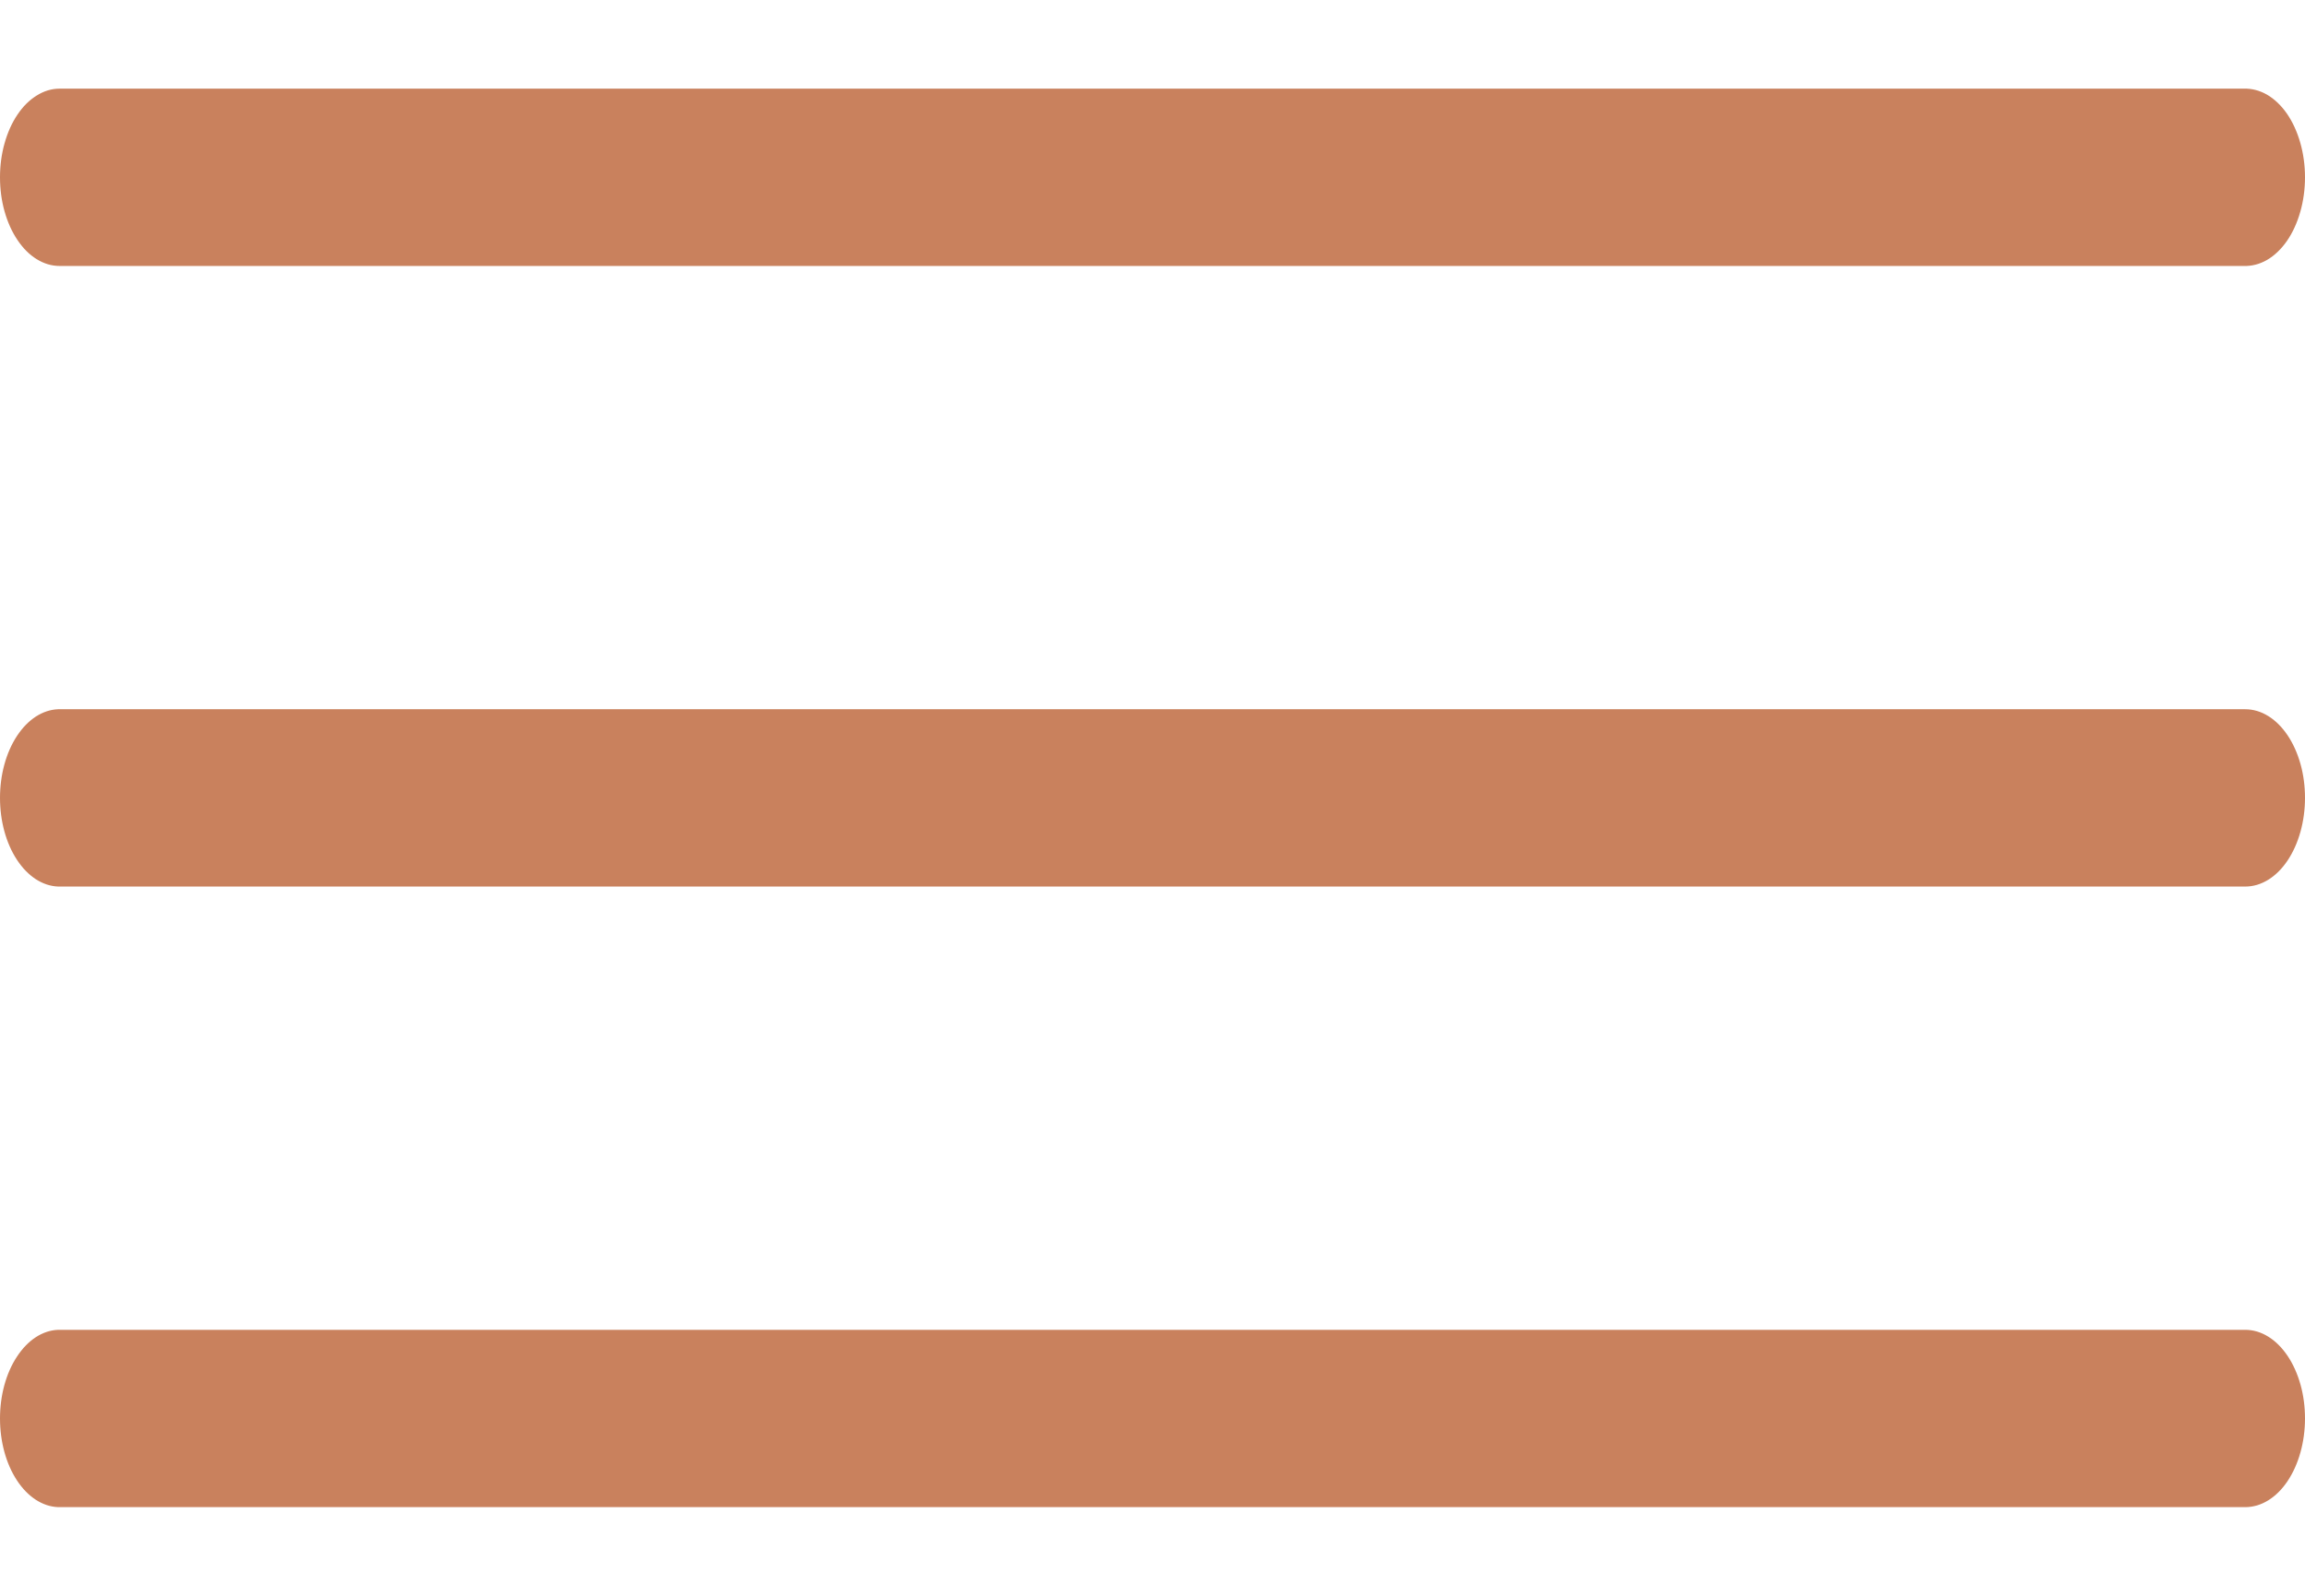
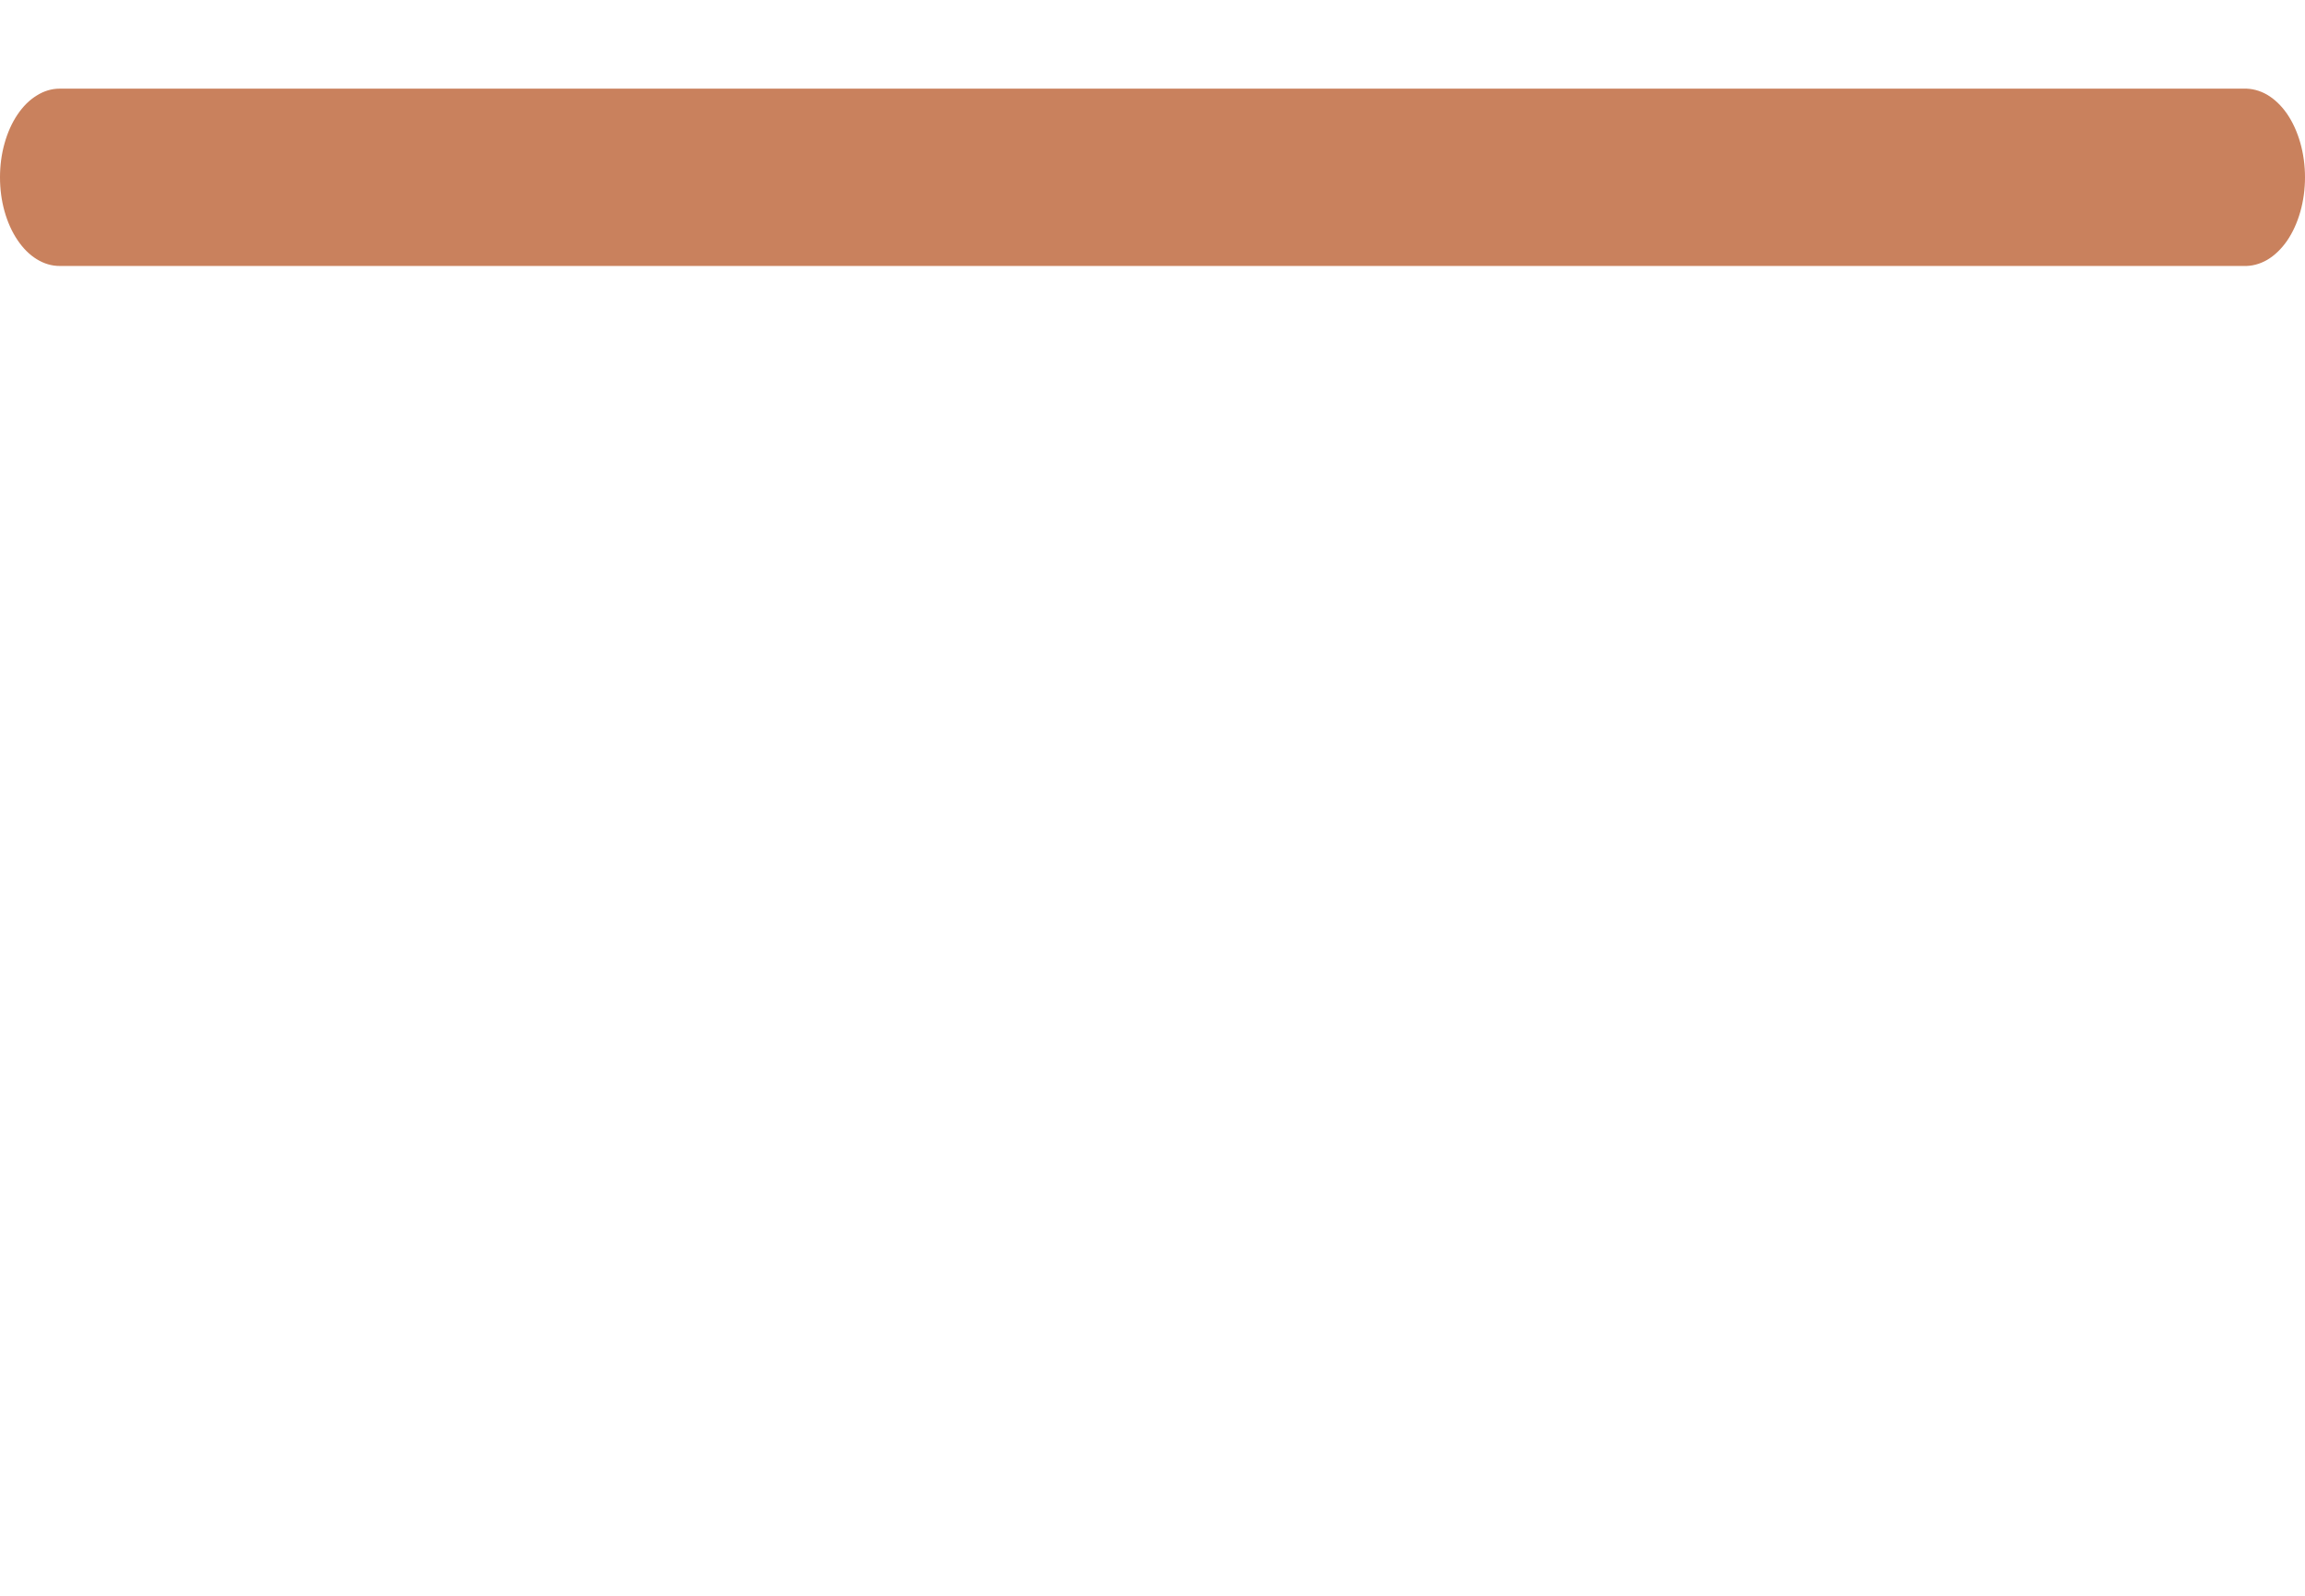
<svg xmlns="http://www.w3.org/2000/svg" width="26" height="18" viewBox="0 0 26 18" fill="none">
-   <path d="M26 16C26 16.265 25.929 16.519 25.803 16.707C25.677 16.895 25.505 17 25.327 17H0.655C0.479 16.993 0.313 16.884 0.191 16.698C0.068 16.511 0 16.261 0 16C0 15.739 0.068 15.489 0.191 15.303C0.313 15.116 0.479 15.007 0.655 15H25.327C25.415 15 25.503 15.026 25.584 15.076C25.666 15.126 25.74 15.2 25.803 15.293C25.865 15.385 25.915 15.496 25.949 15.617C25.983 15.738 26 15.868 26 16Z" fill="#C9815D" />
-   <path d="M26 9C26 9.265 25.929 9.519 25.803 9.707C25.677 9.895 25.505 10 25.327 10H0.655C0.479 9.993 0.313 9.884 0.191 9.698C0.068 9.511 0 9.261 0 9C0 8.739 0.068 8.489 0.191 8.302C0.313 8.116 0.479 8.007 0.655 8H25.327C25.415 8 25.503 8.026 25.584 8.076C25.666 8.126 25.74 8.2 25.803 8.293C25.865 8.385 25.915 8.496 25.949 8.617C25.983 8.738 26 8.868 26 9Z" fill="#C9815D" />
  <path d="M1.95417e-07 2C-6.70676e-05 1.869 0.017 1.739 0.051 1.618C0.085 1.496 0.134 1.386 0.197 1.293C0.259 1.2 0.333 1.127 0.415 1.077C0.496 1.026 0.583 1 0.672 1H25.309C25.399 0.997 25.488 1.02 25.572 1.068C25.656 1.117 25.732 1.19 25.797 1.283C25.861 1.376 25.912 1.488 25.947 1.611C25.982 1.734 26 1.866 26 2C26 2.134 25.982 2.266 25.947 2.389C25.912 2.512 25.861 2.624 25.797 2.717C25.732 2.81 25.656 2.883 25.572 2.932C25.488 2.98 25.399 3.003 25.309 3H0.672C0.583 3 0.496 2.974 0.415 2.924C0.333 2.874 0.259 2.8 0.197 2.707C0.134 2.614 0.085 2.504 0.051 2.383C0.017 2.262 -6.71262e-05 2.132 1.95417e-07 2Z" fill="#C9815D" />
</svg>